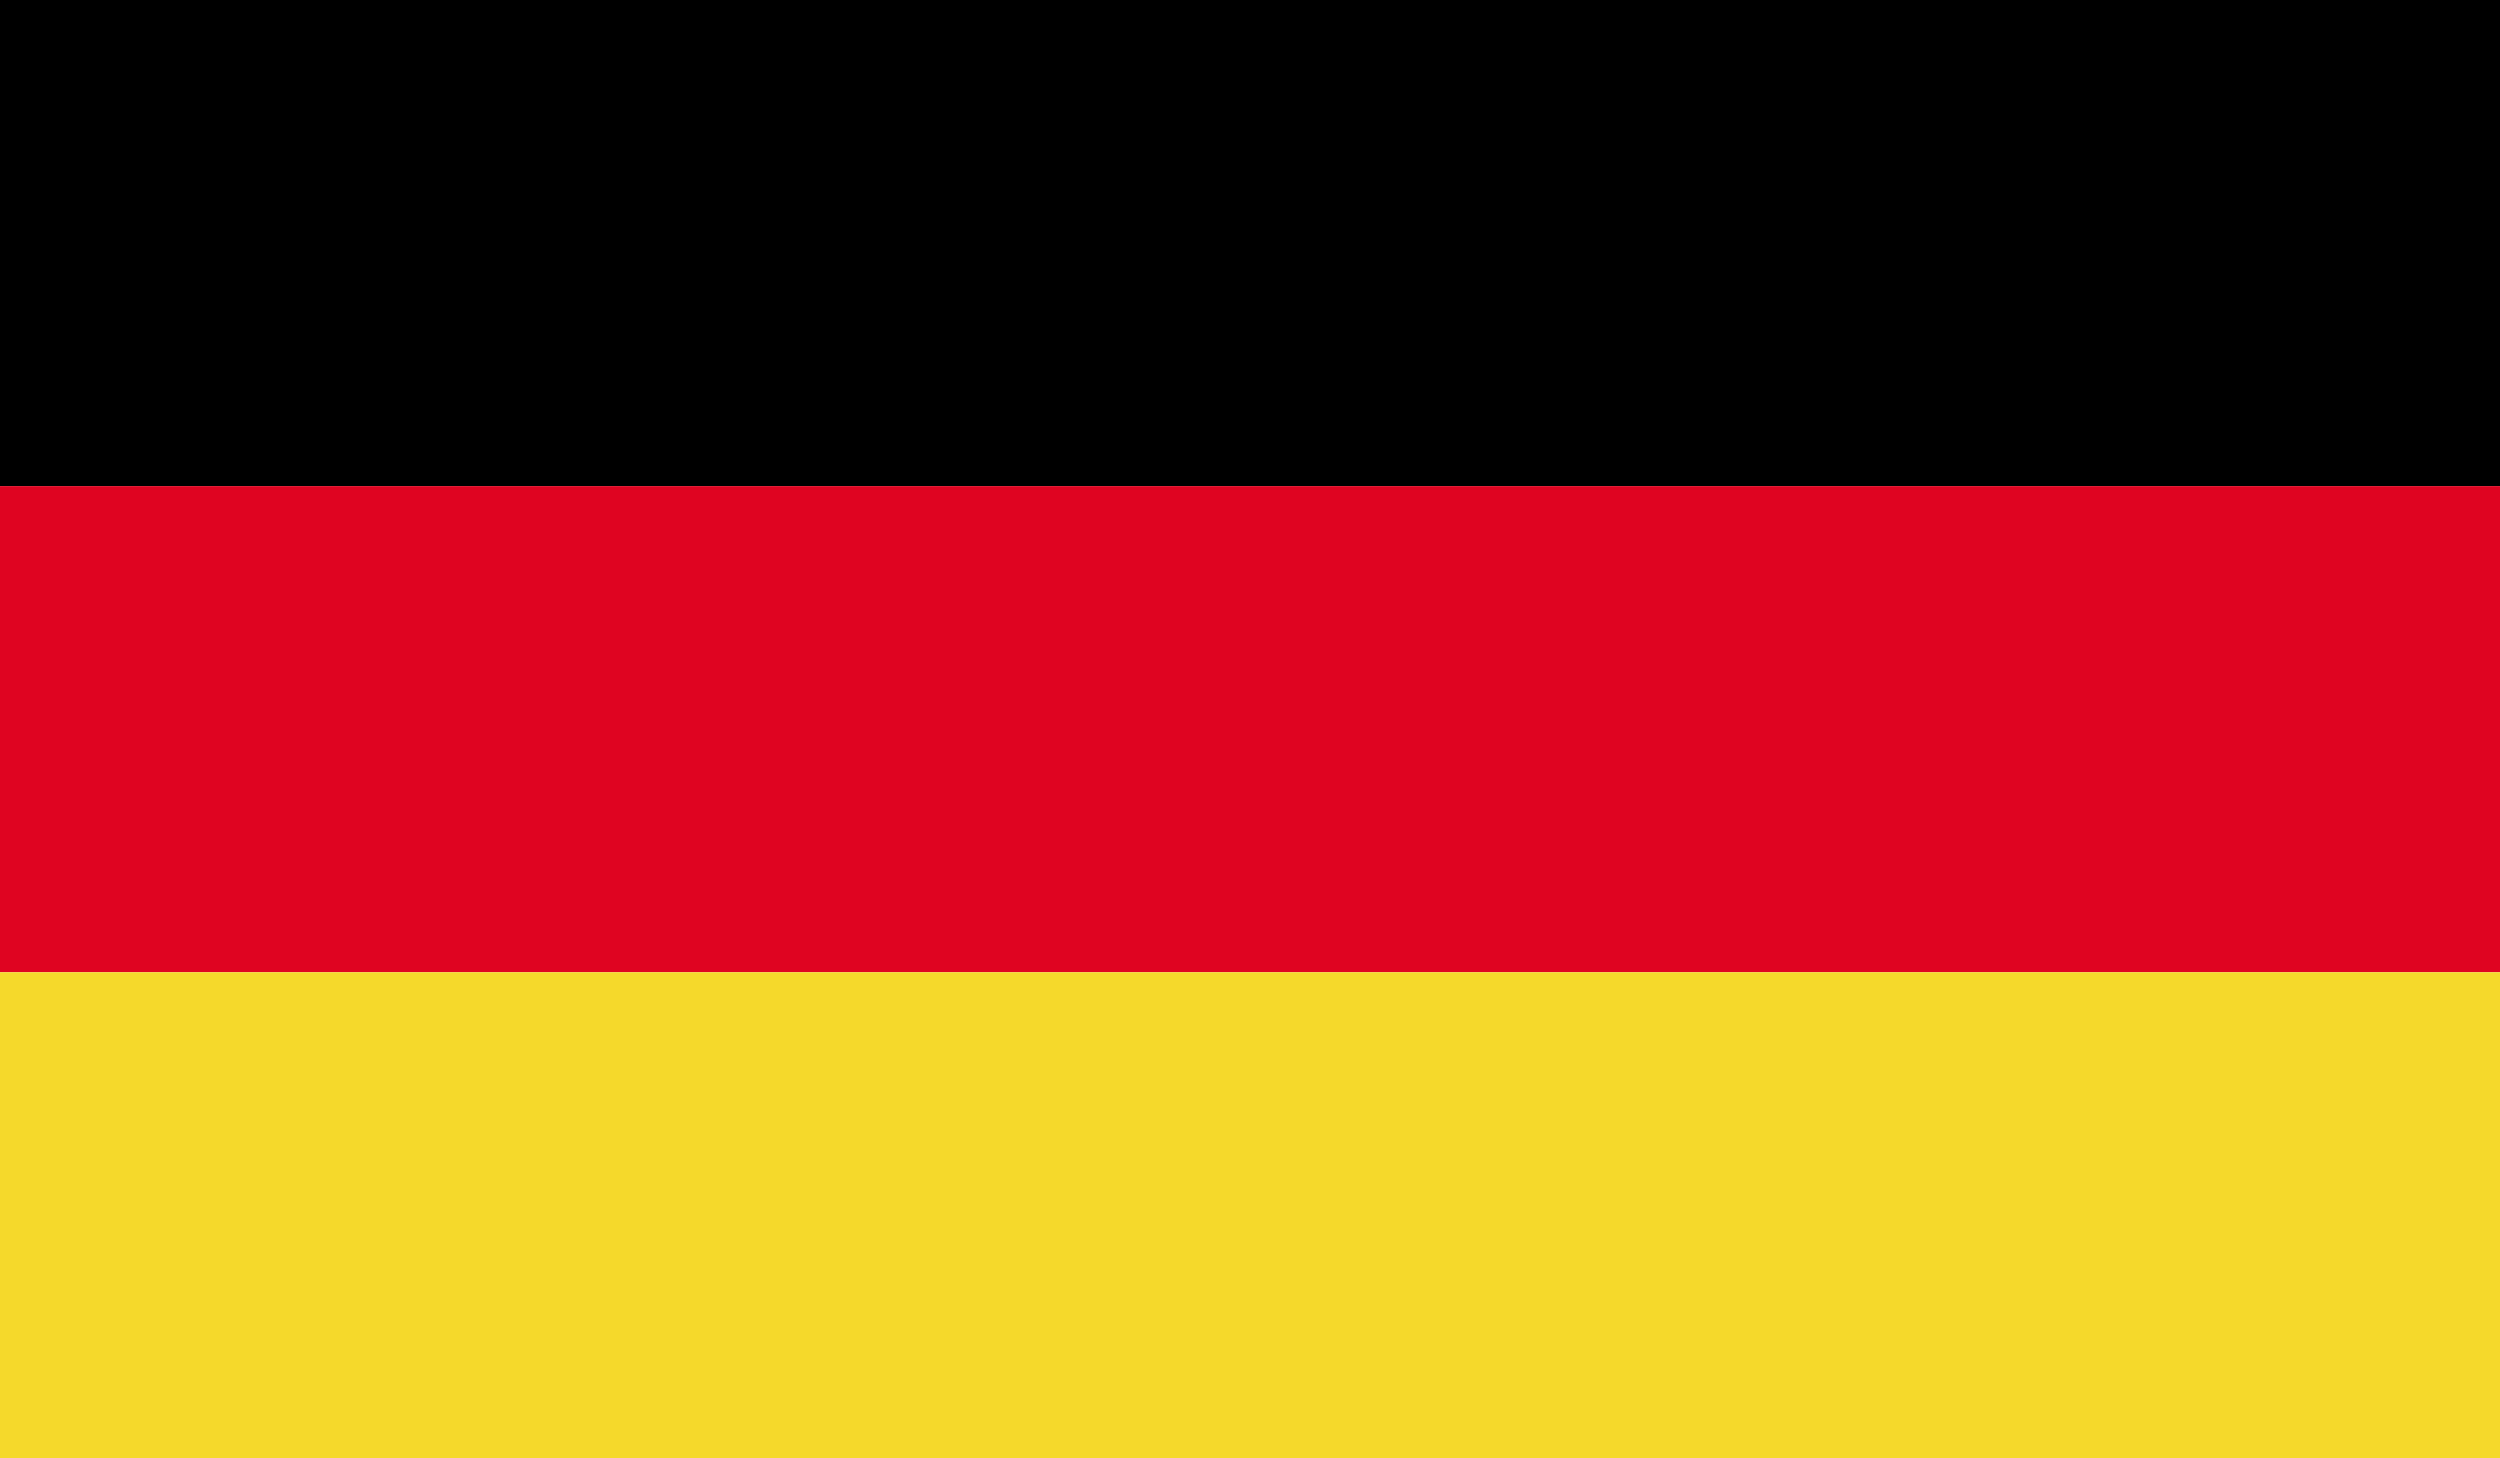
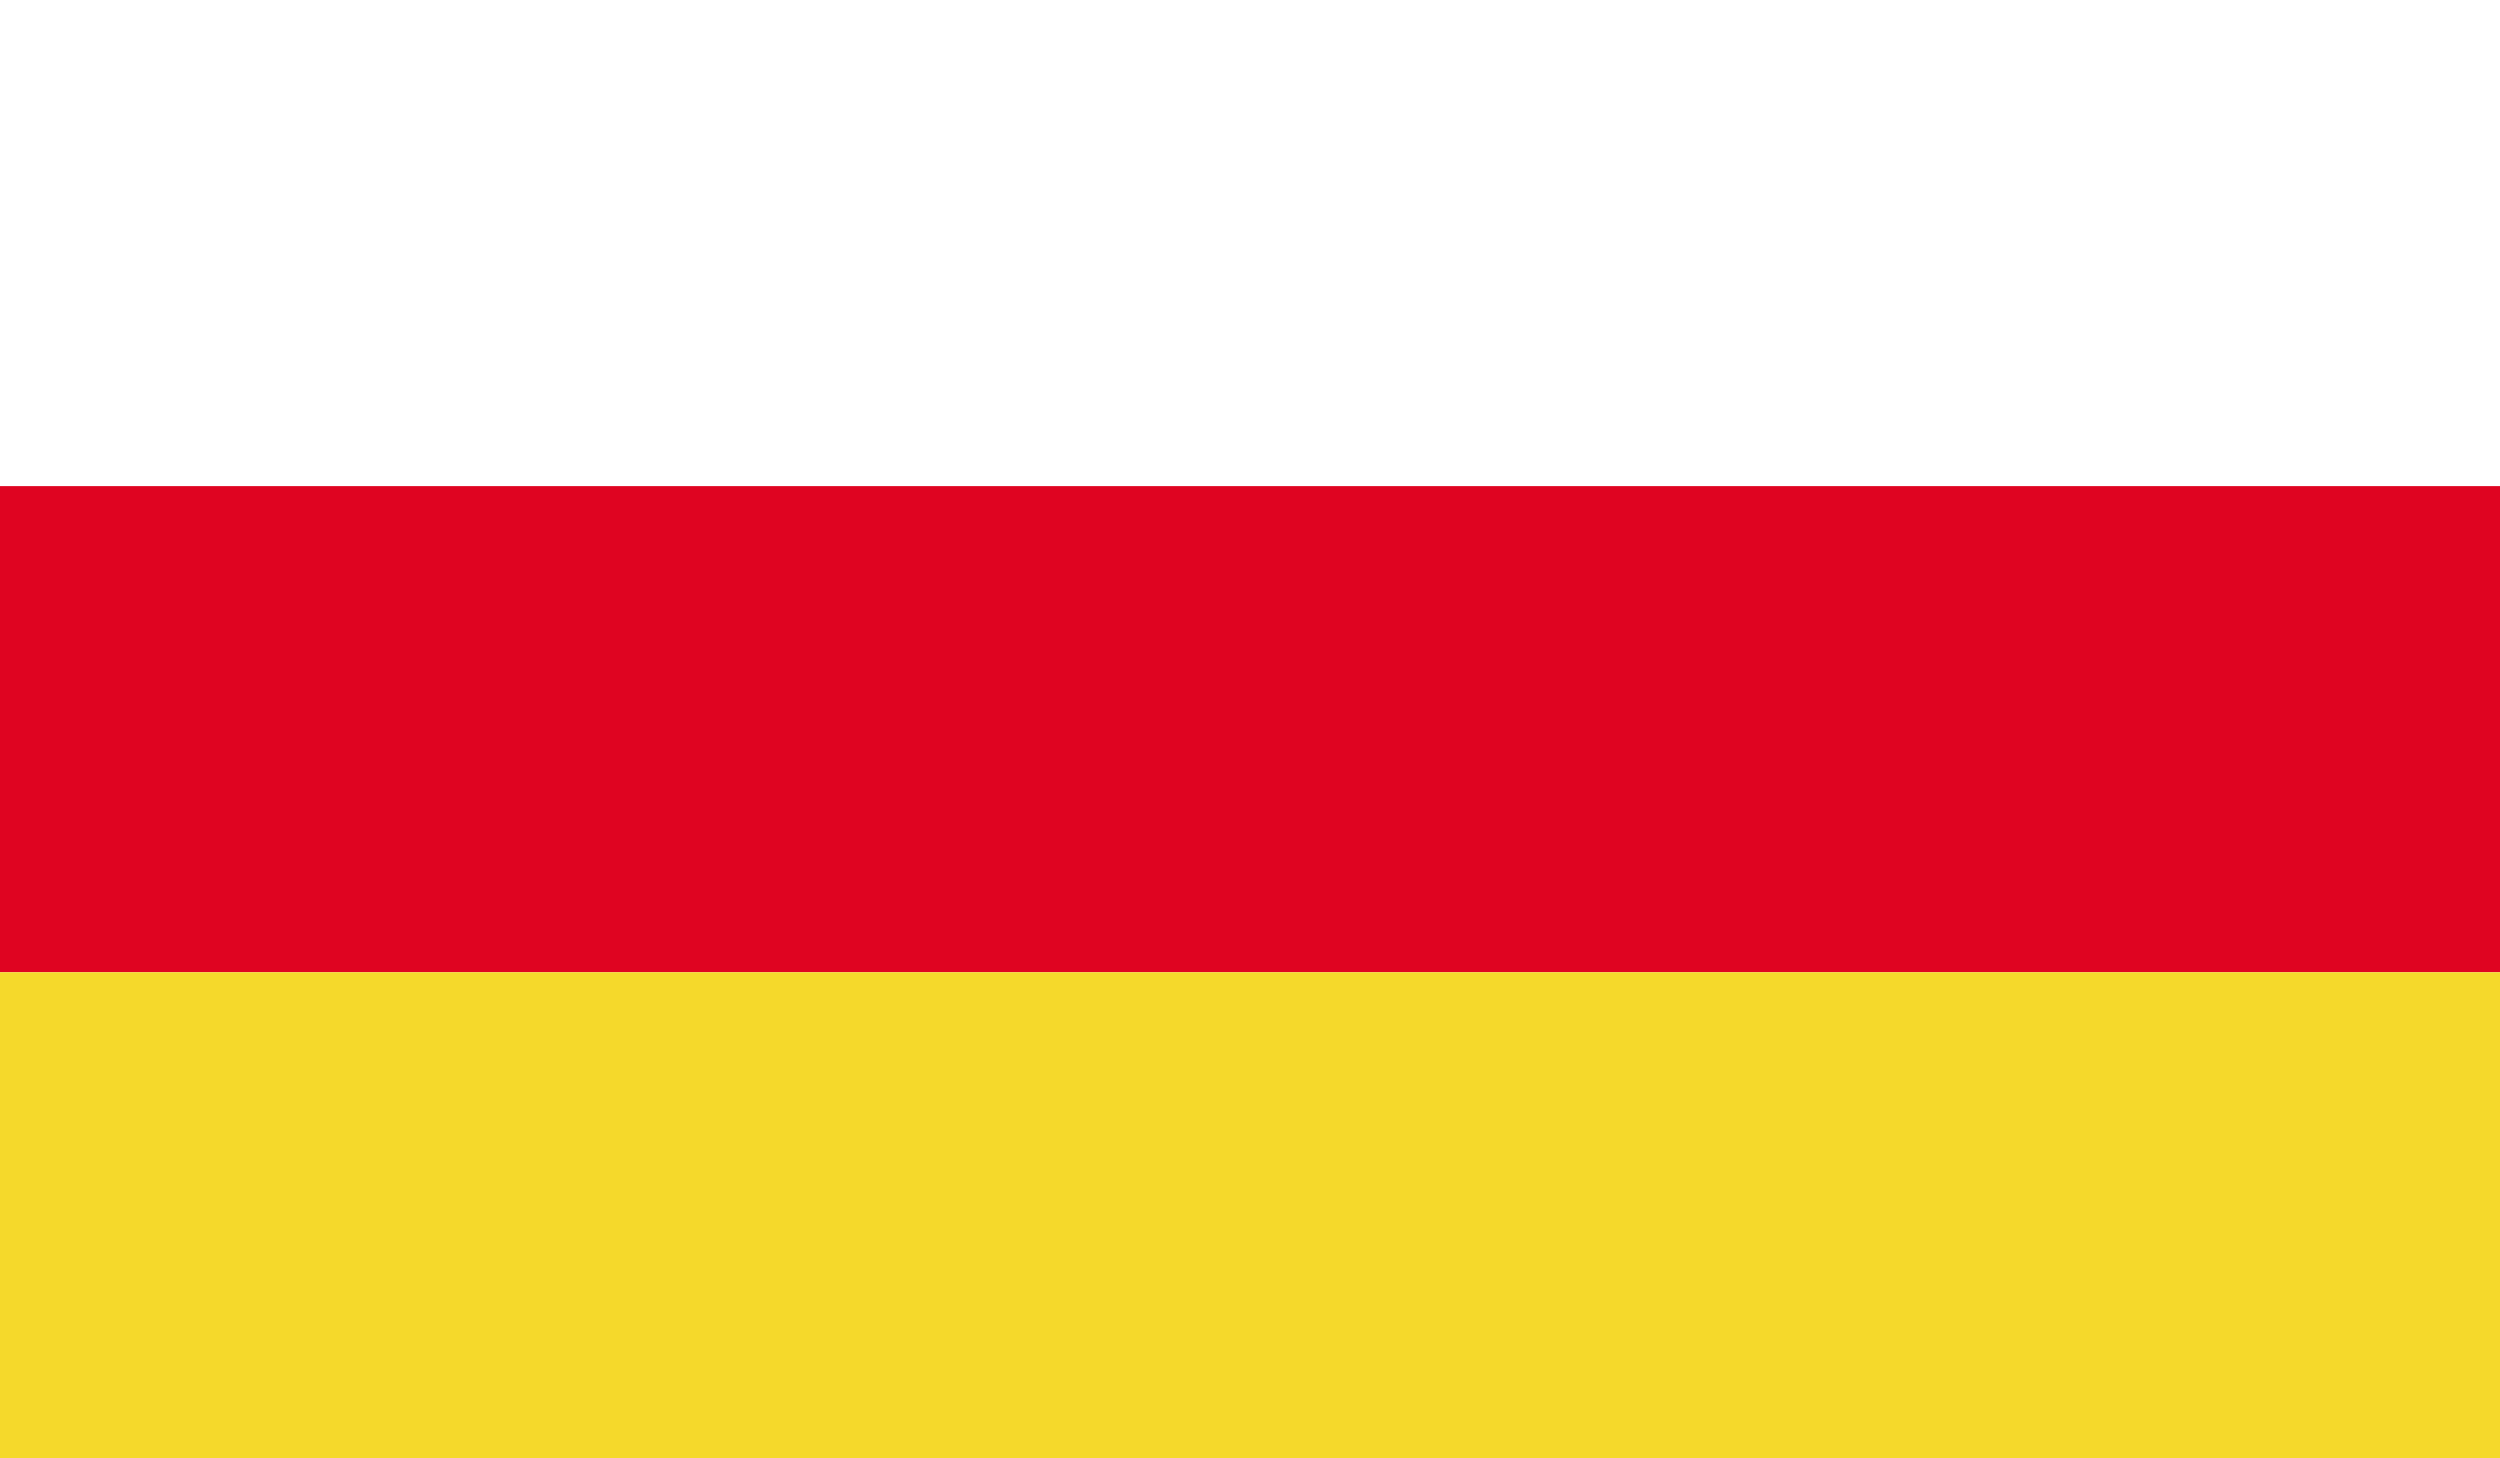
<svg xmlns="http://www.w3.org/2000/svg" version="1.1" id="Ebene_1" x="0px" y="0px" width="400px" height="233.334px" viewBox="0 0 400 233.334" enable-background="new 0 0 400 233.334" xml:space="preserve">
  <g>
-     <rect width="400" height="77.779" />
    <rect y="77.779" fill="#DF0421" width="400" height="77.781" />
    <rect y="155.561" fill="#F5D92B" width="400" height="77.773" />
  </g>
</svg>